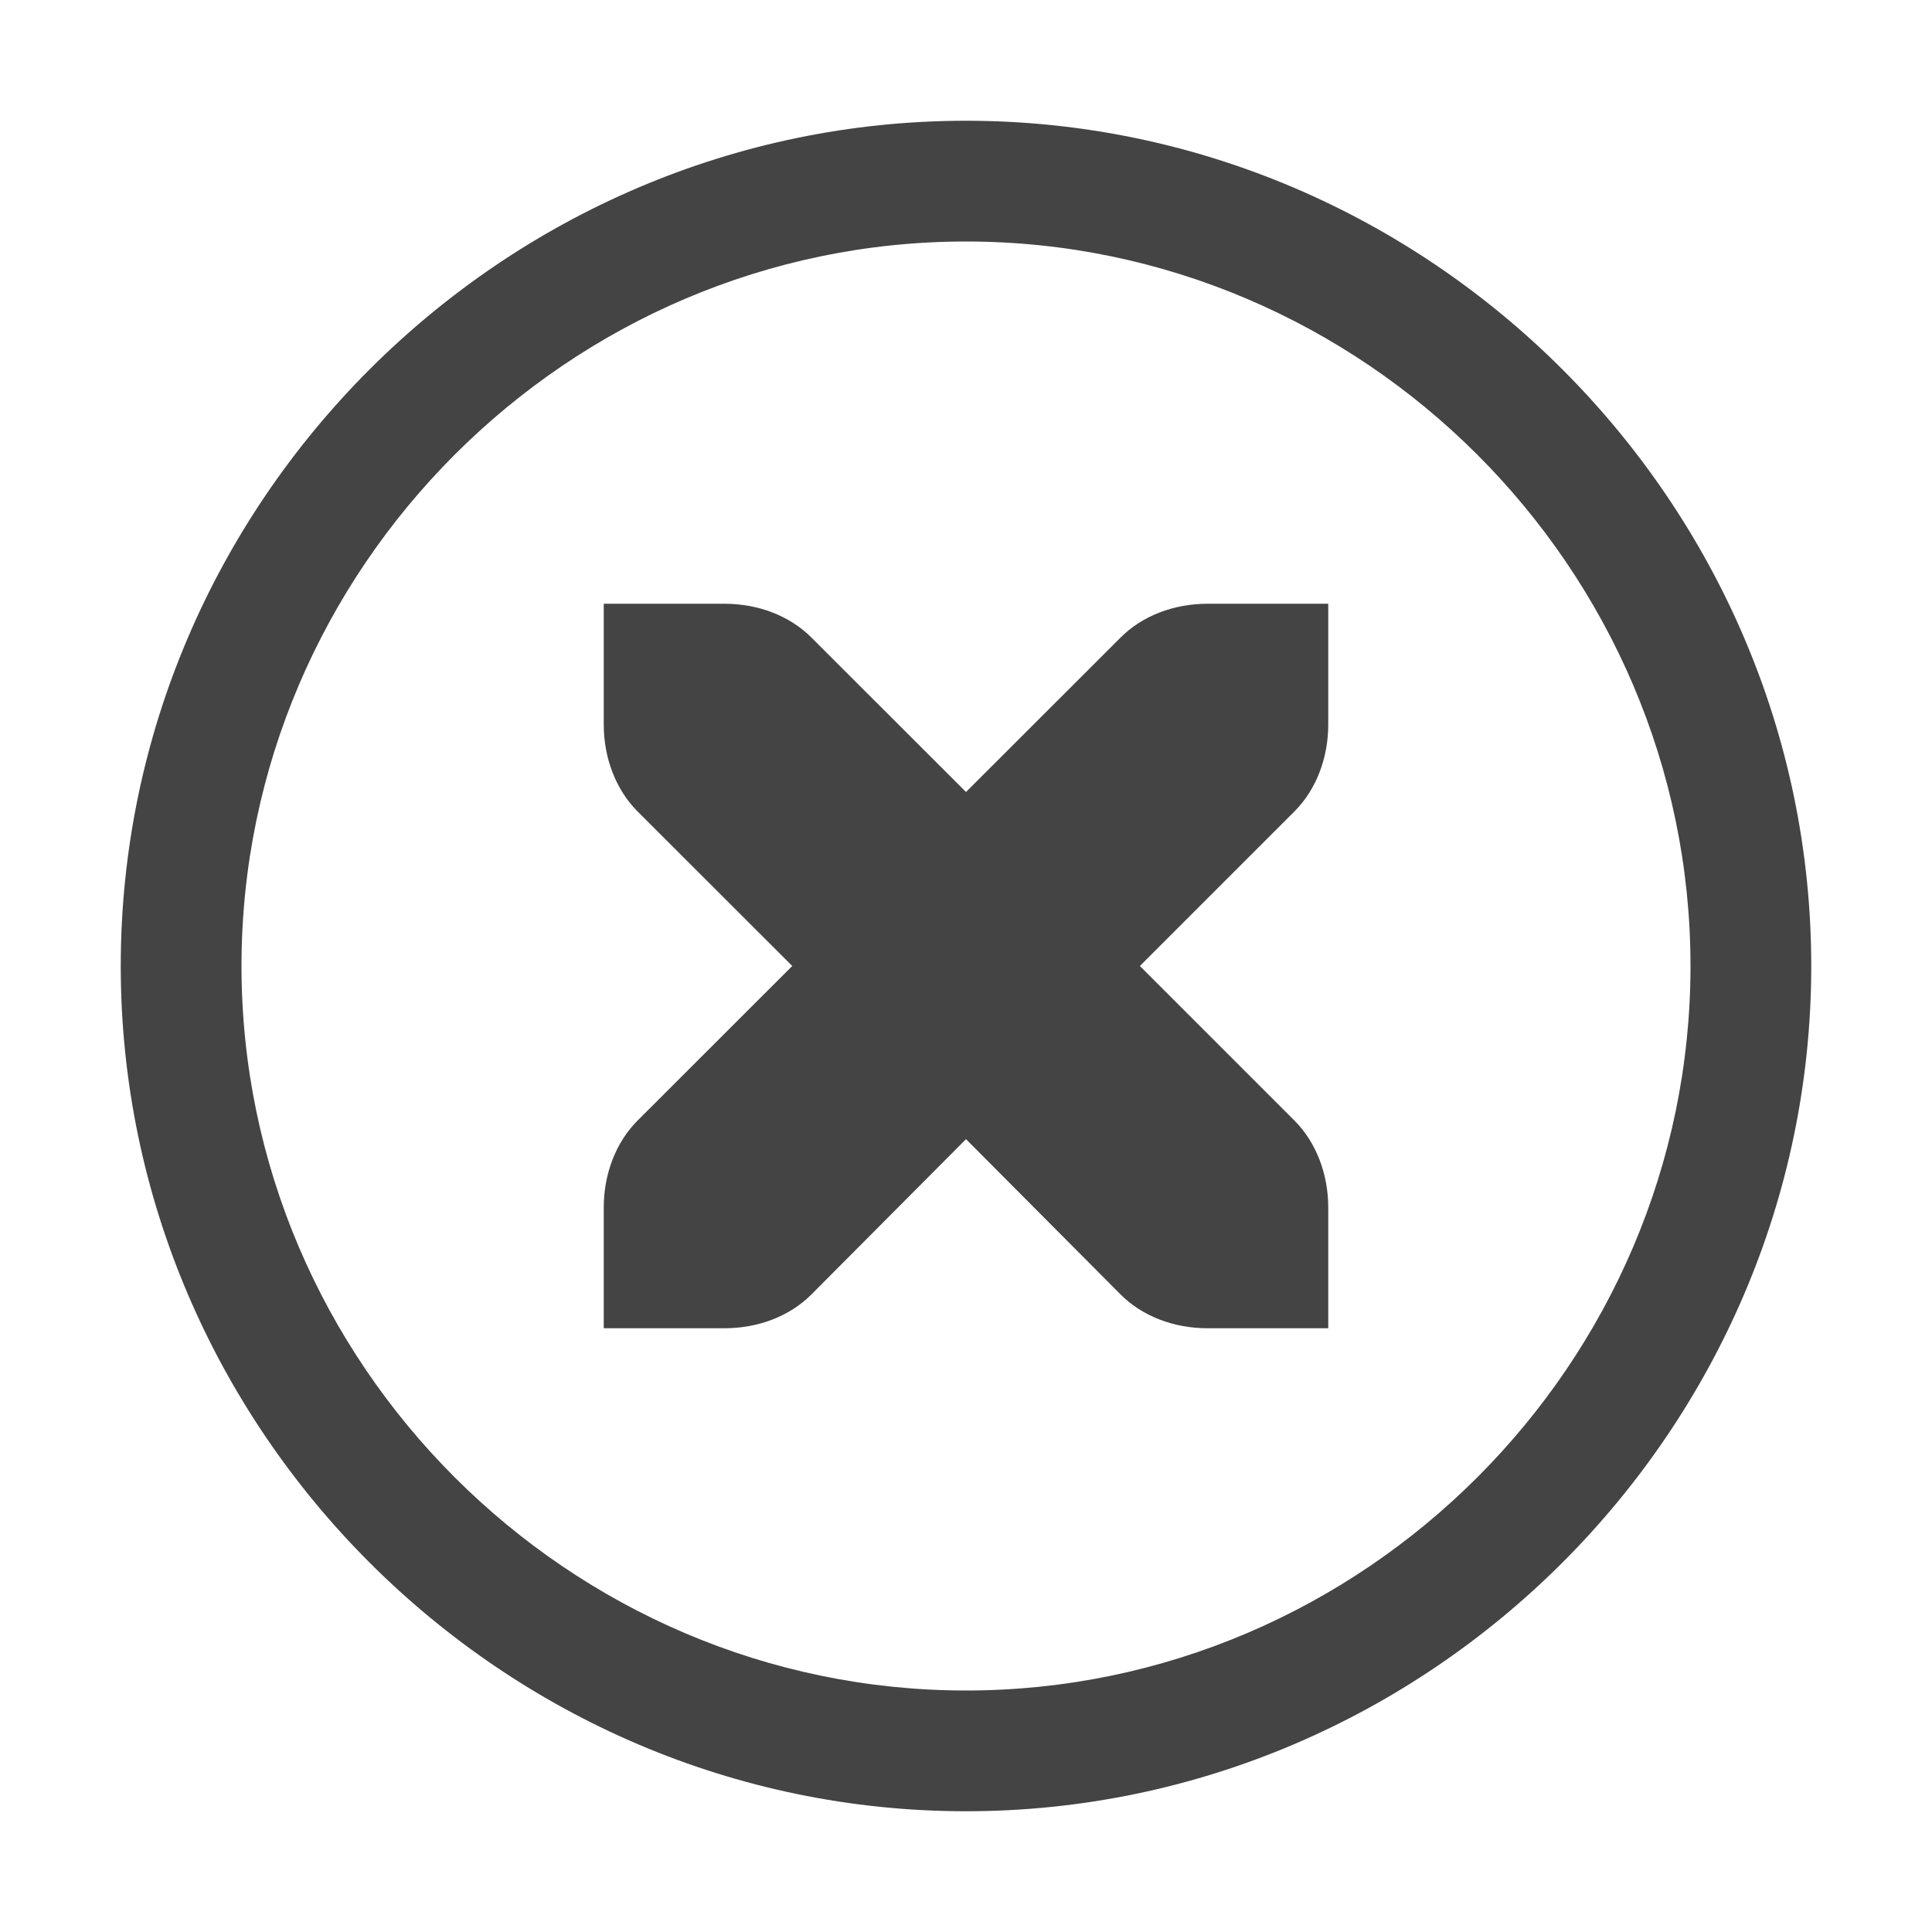
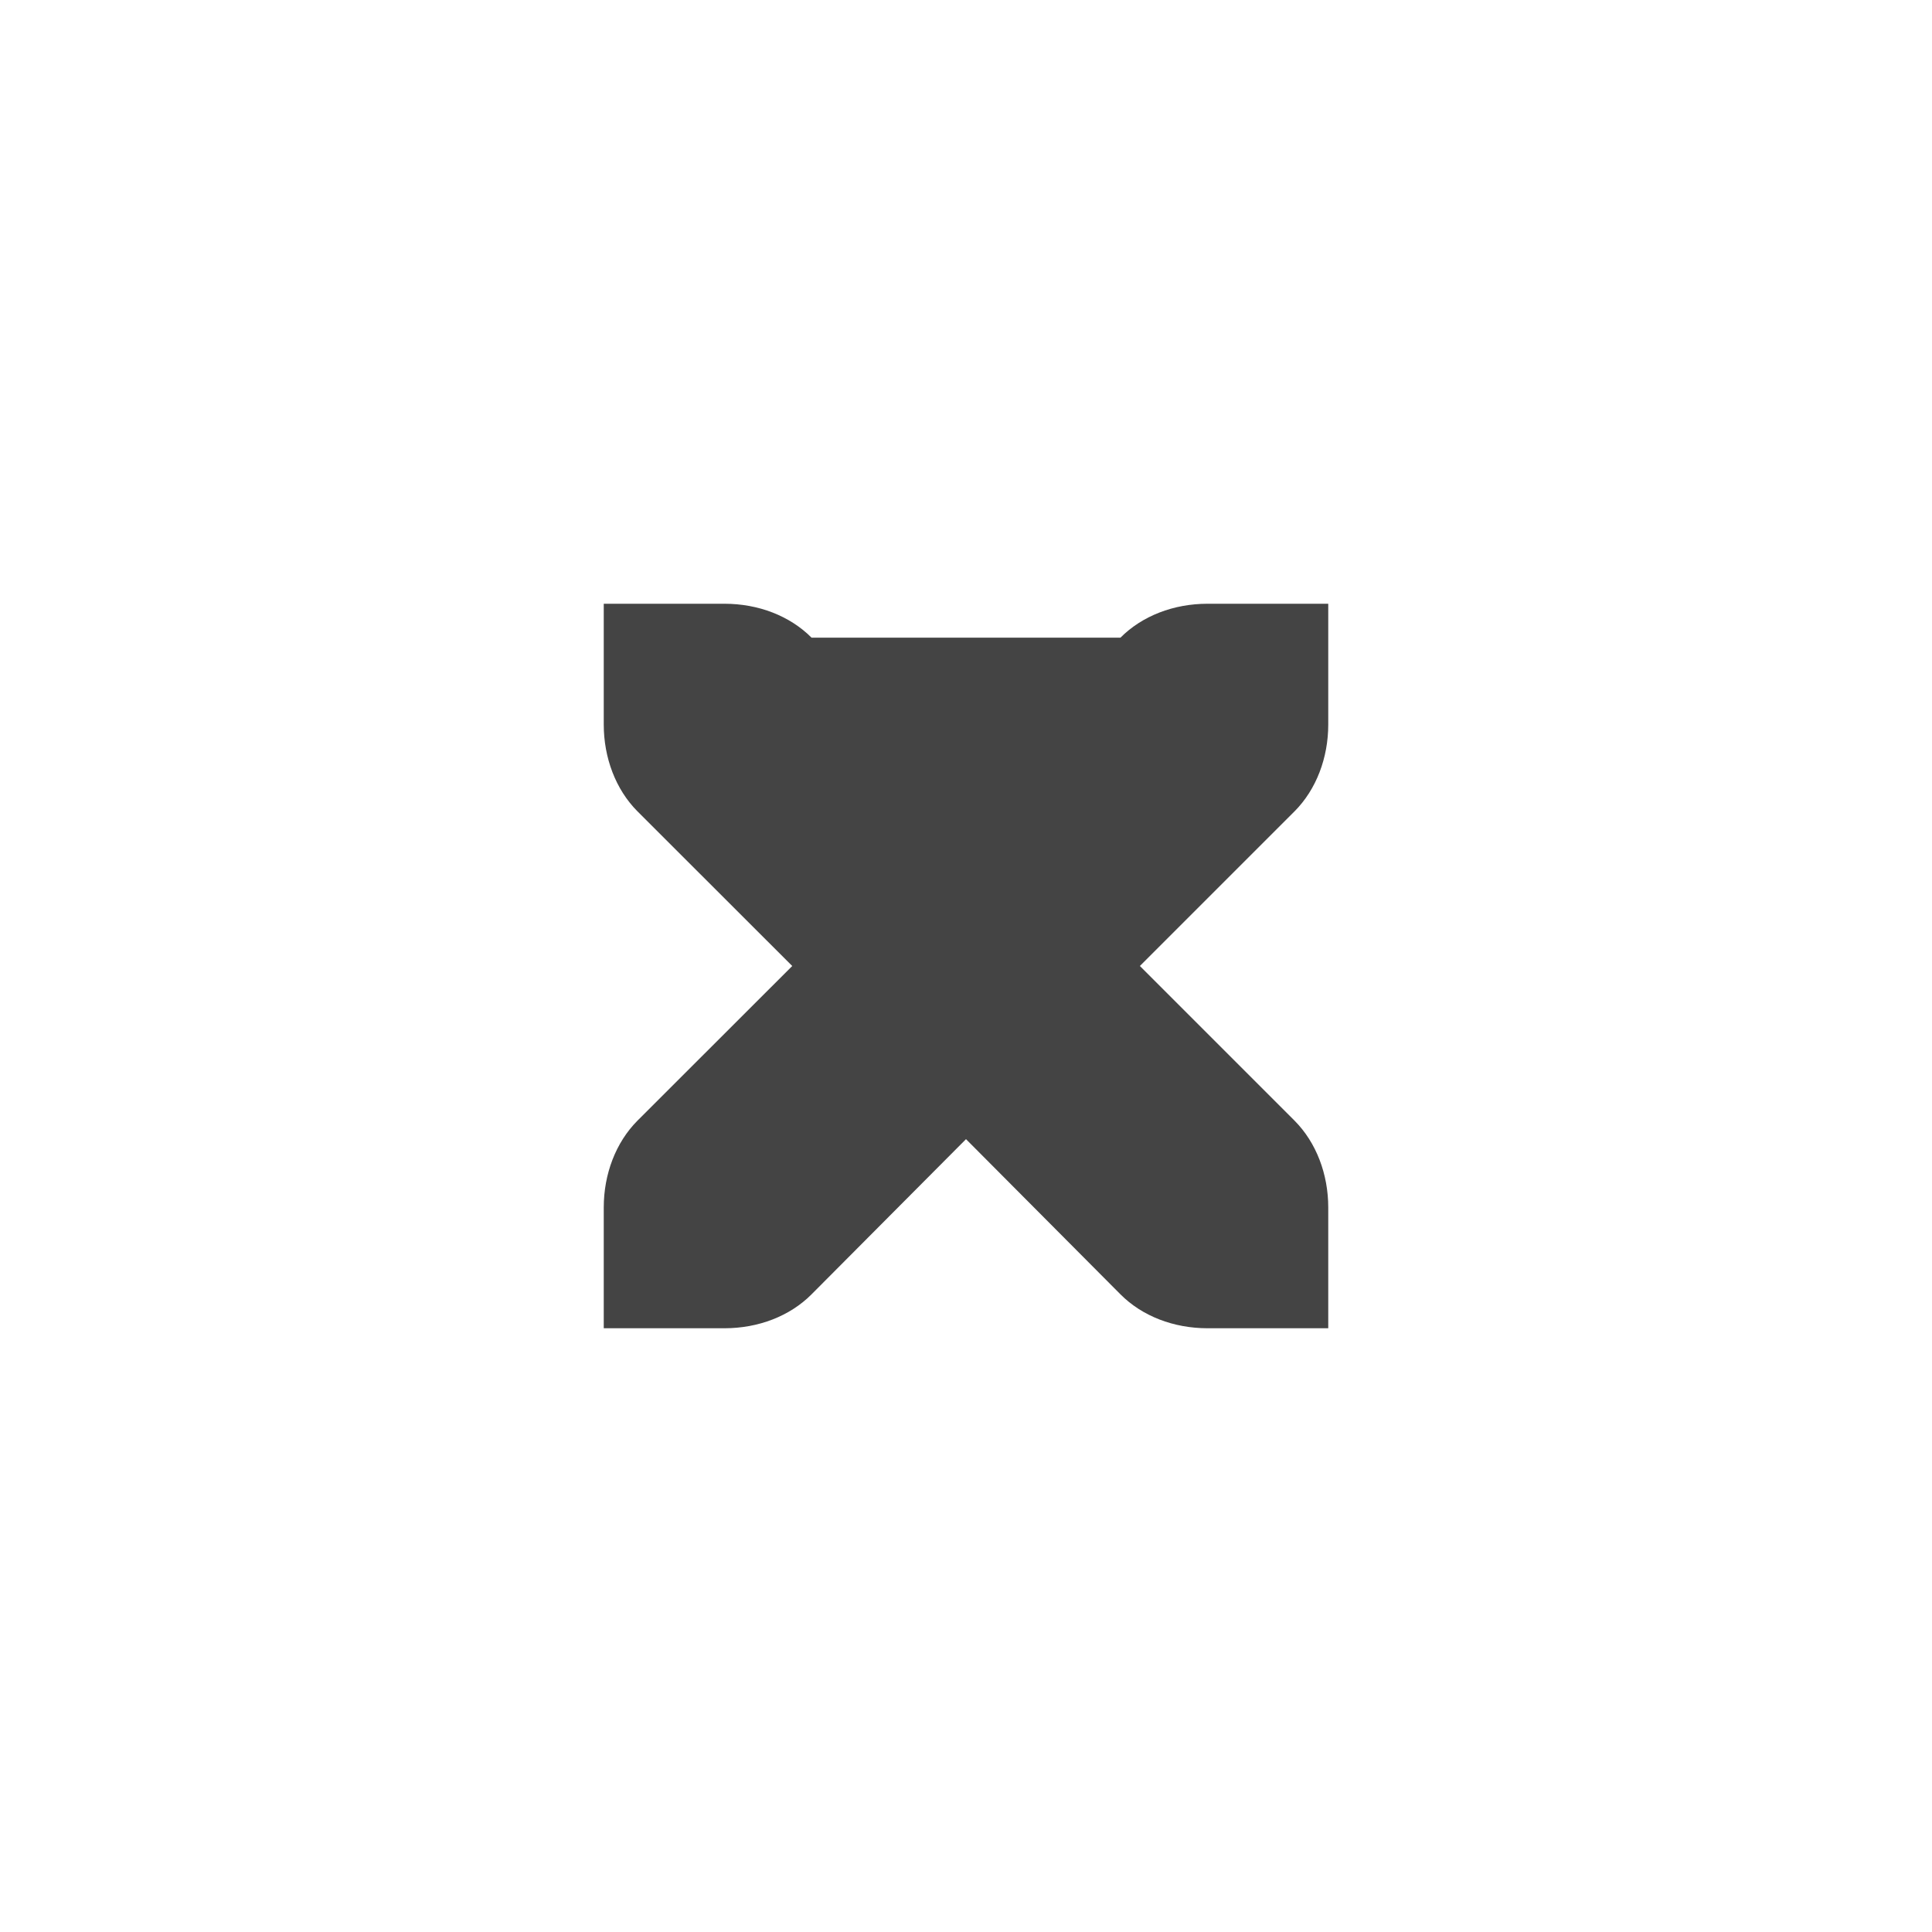
<svg xmlns="http://www.w3.org/2000/svg" style="clip-rule:evenodd;fill-rule:evenodd;stroke-linejoin:round;stroke-miterlimit:2" viewBox="0 0 16 16">
-   <path d="m8 1c-3.84 0-7 3.16-7 7s3.16 7 7 7 7-3.16 7-7-3.16-7-7-7zm0 1c3.292 0 6 2.708 6 6s-2.708 6-6 6-6-2.708-6-6 2.708-6 6-6z" fill="#444444" />
-   <path d="M5,5L6,5C6.28,5 6.541,5.1 6.721,5.281L8,6.559L9.279,5.281C9.459,5.1 9.72,5 10,5L11,5L11,6C11,6.276 10.901,6.538 10.721,6.719L9.44,8L10.721,9.281C10.901,9.462 11,9.724 11,10L11,11L10,11C9.72,11 9.459,10.9 9.279,10.719L8,9.434L6.721,10.719C6.541,10.9 6.28,11 6,11L5,11L5,10C5,9.724 5.099,9.462 5.279,9.281L6.561,8L5.279,6.719C5.099,6.538 5,6.276 5,6L5,5Z" fill="#444444" />
+   <path d="M5,5L6,5C6.28,5 6.541,5.1 6.721,5.281L9.279,5.281C9.459,5.1 9.72,5 10,5L11,5L11,6C11,6.276 10.901,6.538 10.721,6.719L9.44,8L10.721,9.281C10.901,9.462 11,9.724 11,10L11,11L10,11C9.72,11 9.459,10.9 9.279,10.719L8,9.434L6.721,10.719C6.541,10.9 6.28,11 6,11L5,11L5,10C5,9.724 5.099,9.462 5.279,9.281L6.561,8L5.279,6.719C5.099,6.538 5,6.276 5,6L5,5Z" fill="#444444" />
</svg>